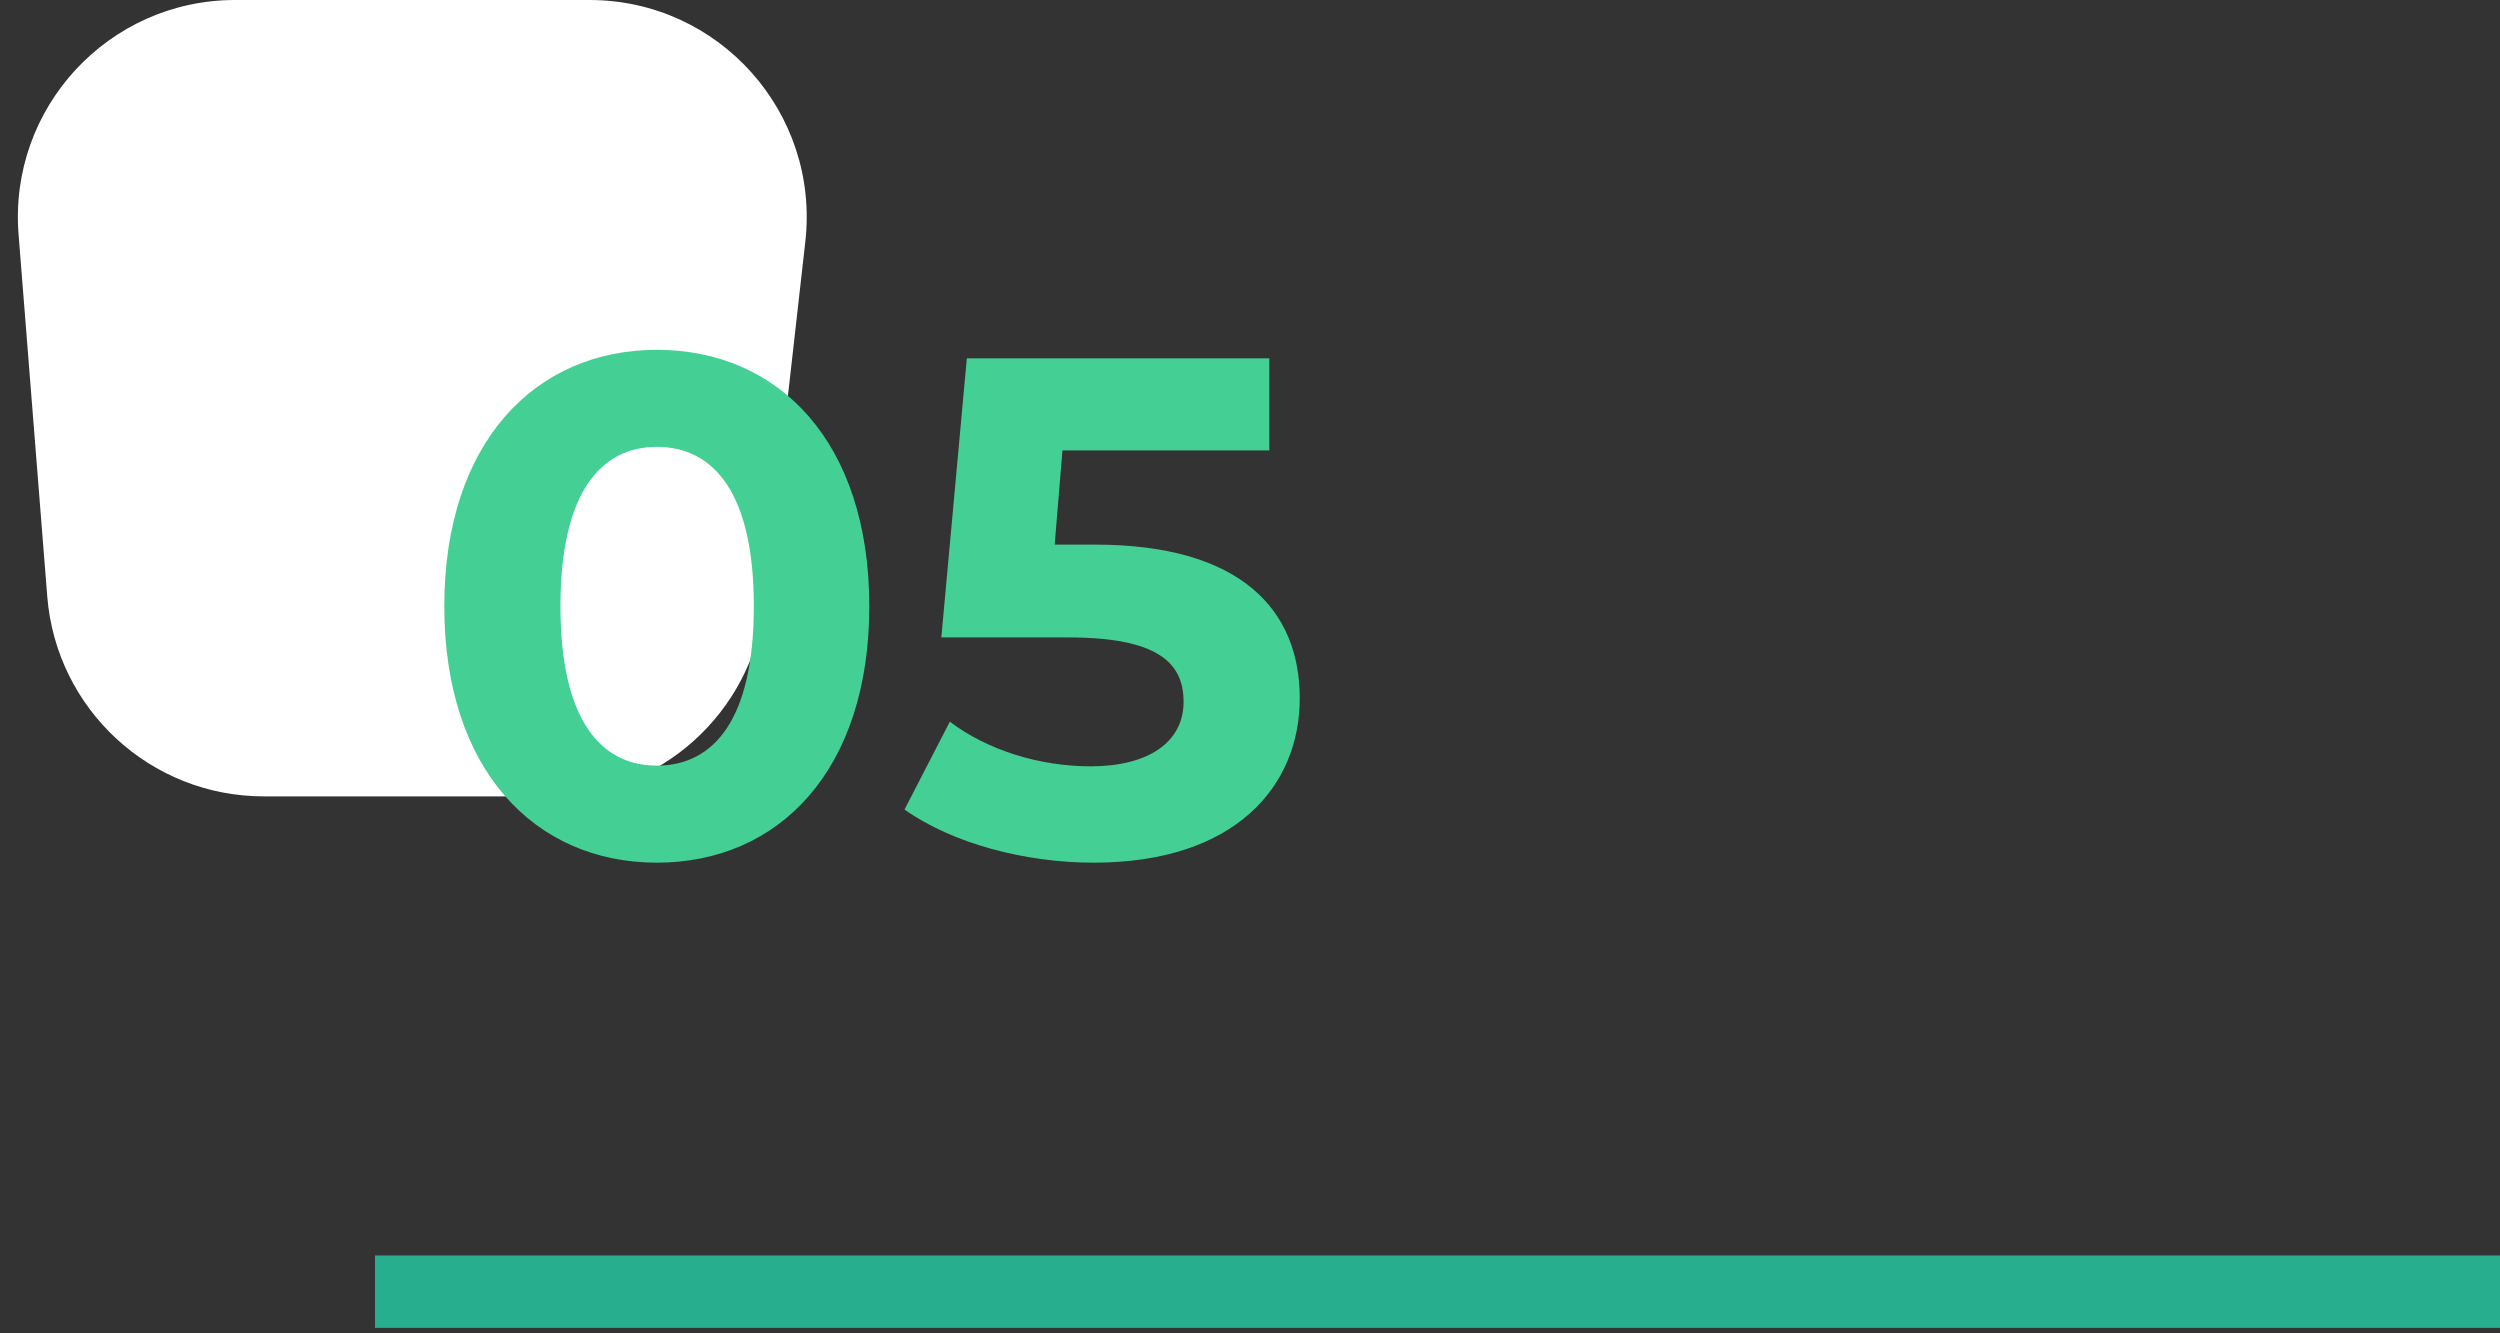
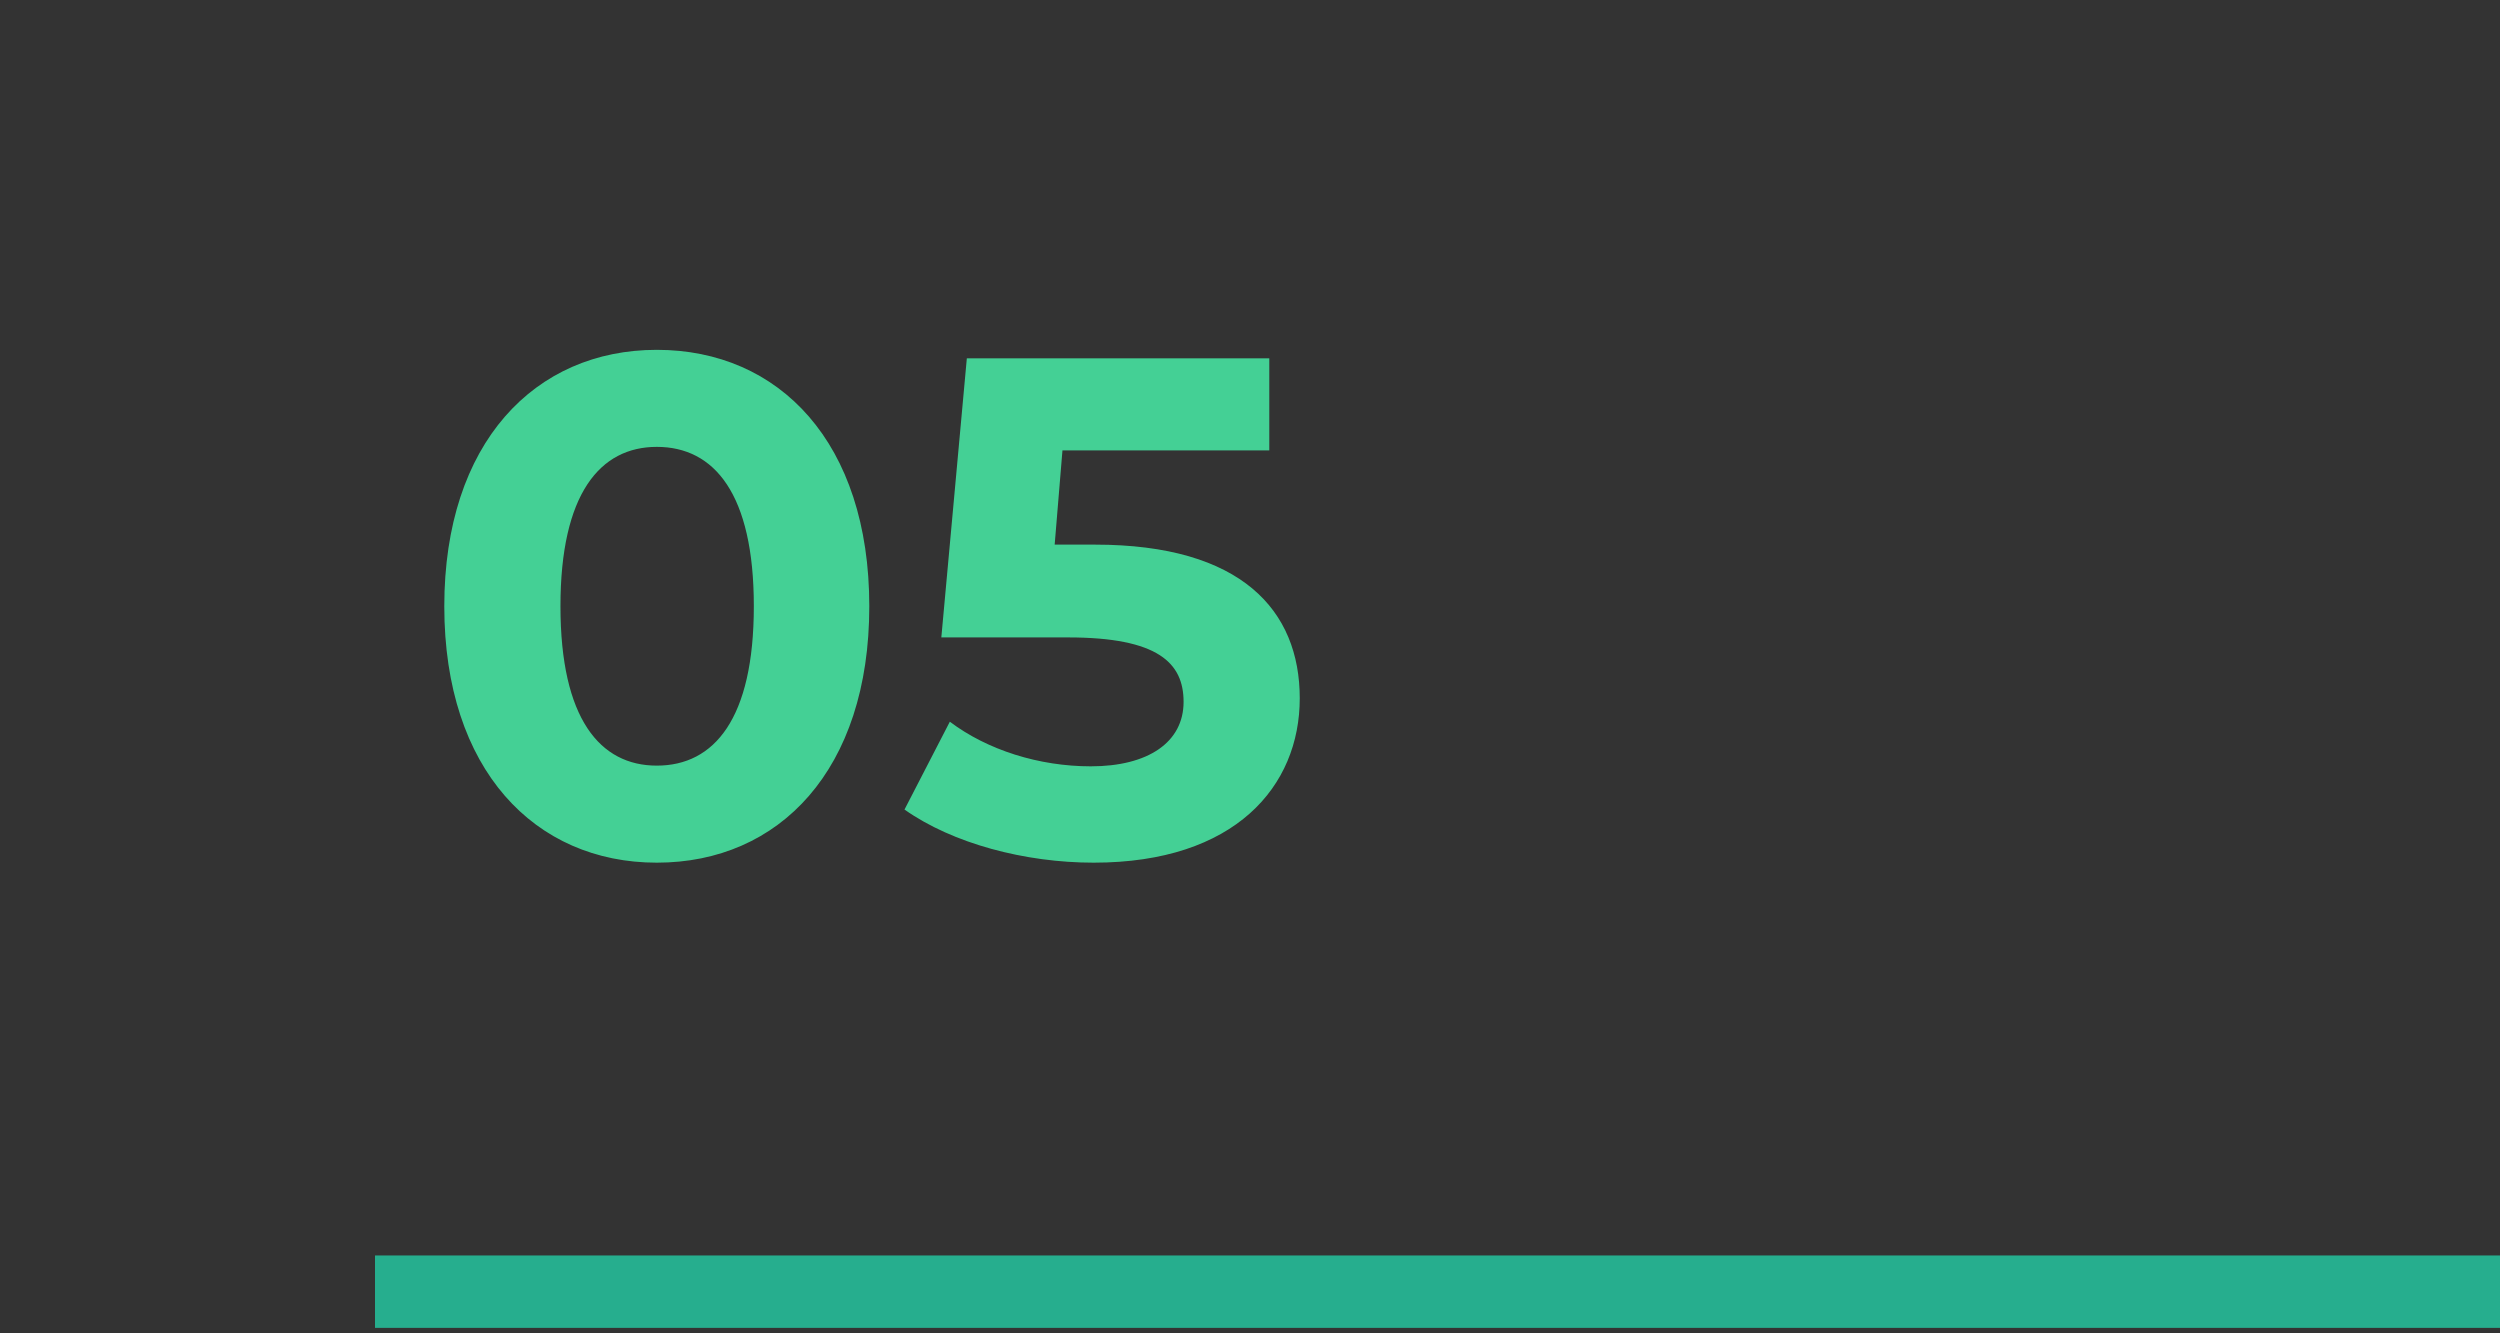
<svg xmlns="http://www.w3.org/2000/svg" width="120" height="64" viewBox="0 0 120 64" fill="none">
  <rect x="0" y="0" width="120" height="64" fill="#333333" stroke="none" />
-   <path d="M12.661 38.226C7.223 38.226 2.698 34.046 2.268 28.625L0.891 11.249C0.411 5.186 5.202 7.60666e-05 11.284 7.58007e-05L28.297 7.50571e-05C34.517 7.47852e-05 39.353 5.412 38.656 11.594L36.697 28.969C36.102 34.242 31.643 38.226 26.337 38.226L12.661 38.226Z" fill="white" />
  <path d="M18 62H120" stroke="#26AE8E" stroke-width="3.475" />
  <path d="M31.526 41.408C37.408 41.408 41.726 36.954 41.726 29.1C41.726 21.246 37.408 16.792 31.526 16.792C25.678 16.792 21.326 21.246 21.326 29.1C21.326 36.954 25.678 41.408 31.526 41.408ZM31.526 36.75C28.806 36.75 26.902 34.506 26.902 29.1C26.902 23.694 28.806 21.45 31.526 21.45C34.28 21.45 36.184 23.694 36.184 29.1C36.184 34.506 34.28 36.75 31.526 36.75ZM52.562 26.142H50.624L50.998 21.62H60.926V17.2H46.408L45.184 30.596H51.27C55.588 30.596 56.812 31.82 56.812 33.69C56.812 35.628 55.112 36.784 52.358 36.784C49.876 36.784 47.394 36.002 45.592 34.642L43.416 38.858C45.728 40.49 49.196 41.408 52.494 41.408C59.294 41.408 62.388 37.736 62.388 33.52C62.388 29.304 59.6 26.142 52.562 26.142Z" fill="#44D095" />
</svg>